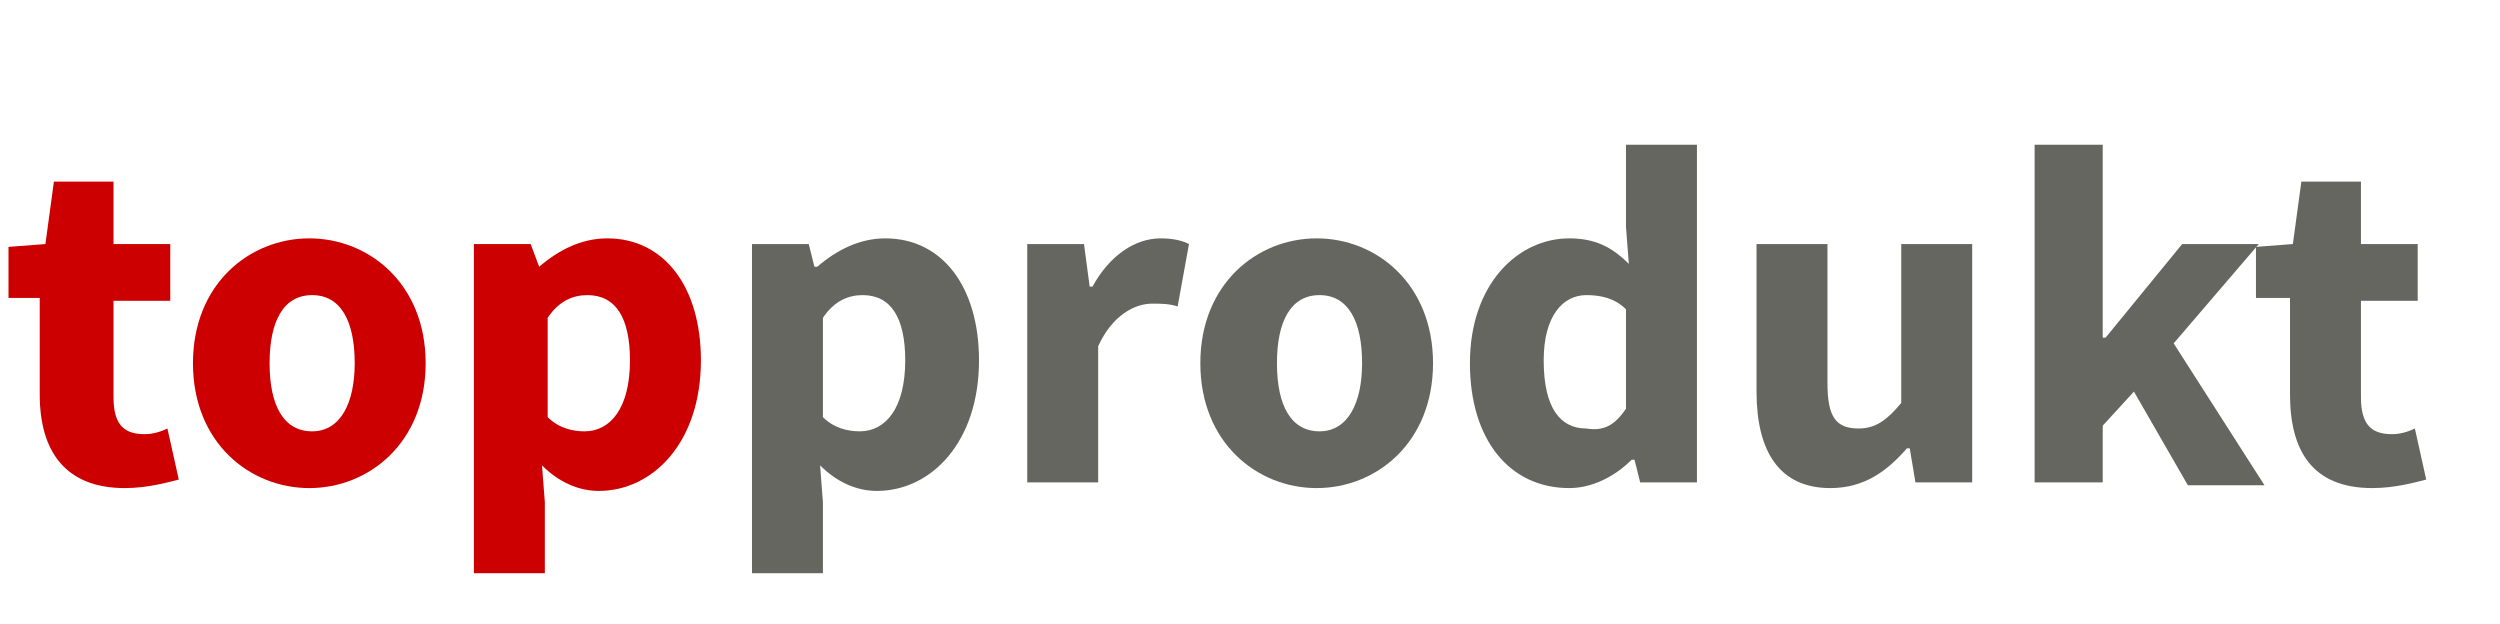
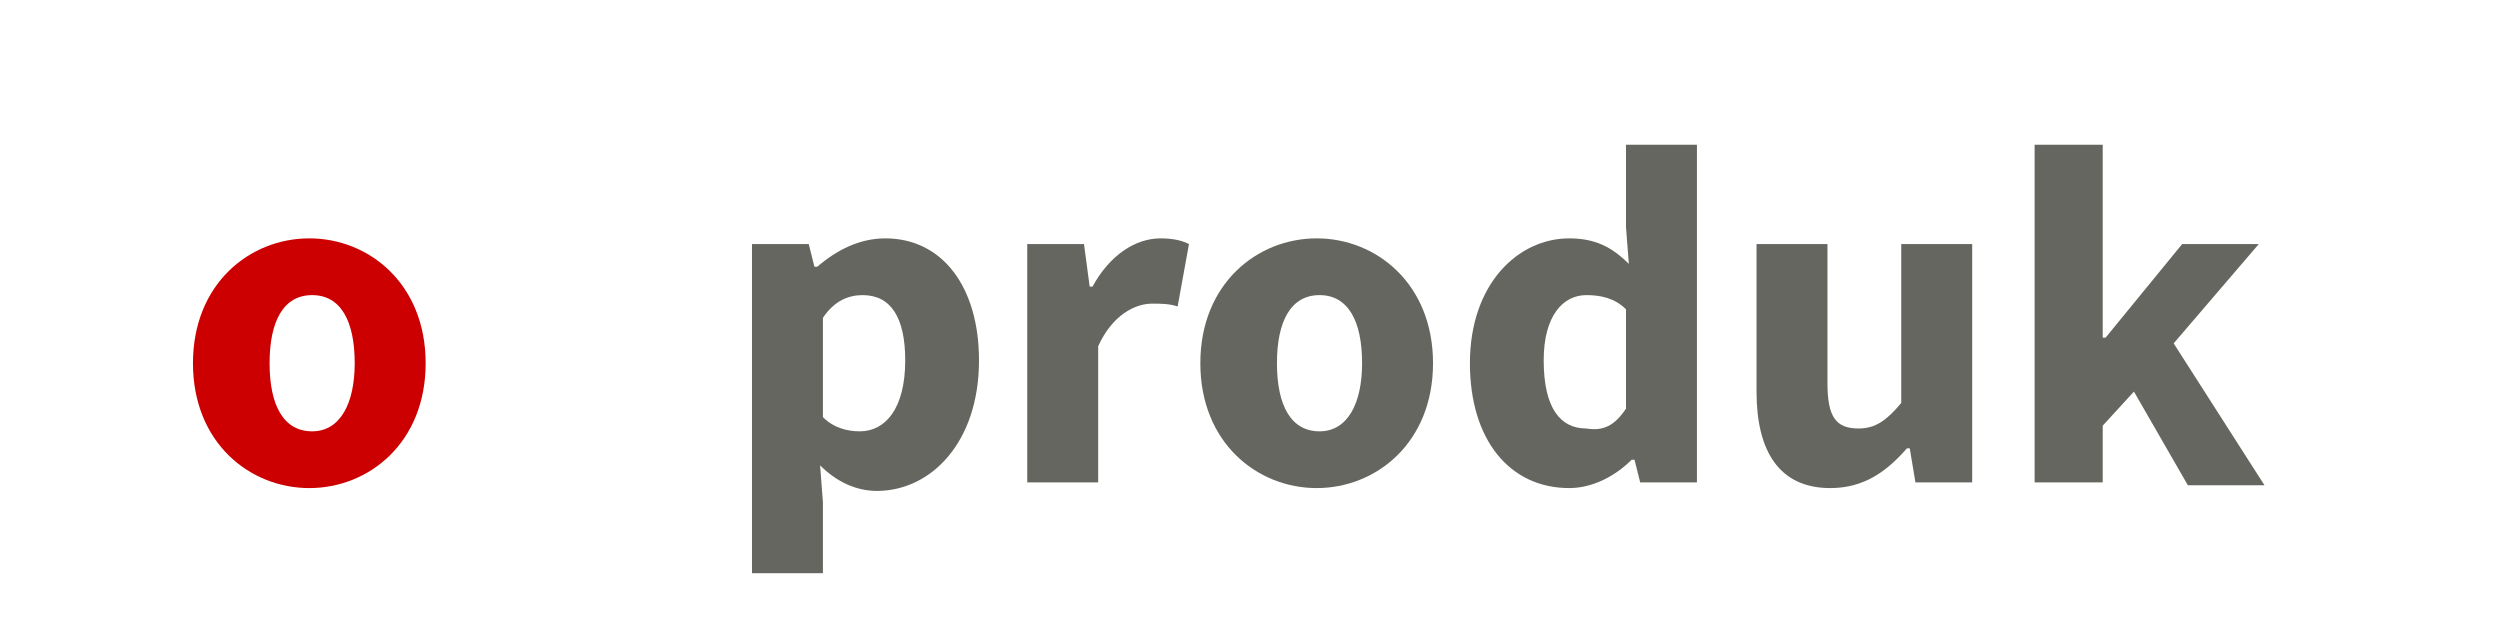
<svg xmlns="http://www.w3.org/2000/svg" version="1.1" id="Layer_1" x="0px" y="0px" viewBox="0 0 88.1 22" style="enable-background:new 0 0 88.1 22;" xml:space="preserve">
  <style type="text/css">
	.st0{enable-background:new    ;}
	.st1{fill:#CC0000;}
	.st2{fill:#666660;}
</style>
  <g class="st0">
-     <path class="st1" d="M1.4,13.9v-3.4H0.3V8.7l1.3-0.1l0.3-2.2H4v2.2h2v2H4V14c0,1,0.4,1.3,1.1,1.3c0.3,0,0.6-0.1,0.8-0.2l0.4,1.8   c-0.4,0.1-1.1,0.3-1.9,0.3C2.3,17.2,1.4,15.9,1.4,13.9z" />
    <path class="st1" d="M6.8,12.8c0-2.8,2-4.4,4.1-4.4S15,10,15,12.8s-2,4.4-4.1,4.4C8.8,17.2,6.8,15.6,6.8,12.8z M12.5,12.8   c0-1.5-0.5-2.4-1.5-2.4s-1.5,0.9-1.5,2.4s0.5,2.4,1.5,2.4C12,15.2,12.5,14.2,12.5,12.8z" />
-     <path class="st1" d="M16.7,8.6h2L19,9.4l0,0c0.7-0.6,1.5-1,2.4-1c2,0,3.3,1.7,3.3,4.3c0,2.9-1.7,4.6-3.6,4.6c-0.7,0-1.4-0.3-2-0.9   l0.1,1.3v2.5h-2.5C16.7,20.2,16.7,8.6,16.7,8.6z M22.2,12.7c0-1.5-0.5-2.3-1.5-2.3c-0.5,0-1,0.2-1.4,0.8v3.5   c0.4,0.4,0.9,0.5,1.3,0.5C21.5,15.2,22.2,14.4,22.2,12.7z" />
  </g>
  <g class="st0">
    <path class="st2" d="M26.5,8.6h2l0.2,0.8h0.1c0.7-0.6,1.5-1,2.4-1c2,0,3.3,1.7,3.3,4.3c0,2.9-1.7,4.6-3.6,4.6c-0.7,0-1.4-0.3-2-0.9   l0.1,1.3v2.5h-2.5V8.6z M31.9,12.7c0-1.5-0.5-2.3-1.5-2.3c-0.5,0-1,0.2-1.4,0.8v3.5c0.4,0.4,0.9,0.5,1.3,0.5   C31.2,15.2,31.9,14.4,31.9,12.7z" />
    <path class="st2" d="M36.2,8.6h2l0.2,1.5h0.1C39.1,9,40,8.4,40.9,8.4c0.5,0,0.8,0.1,1,0.2l-0.4,2.2c-0.3-0.1-0.6-0.1-0.9-0.1   c-0.6,0-1.4,0.4-1.9,1.5V17h-2.5C36.2,17,36.2,8.6,36.2,8.6z" />
    <path class="st2" d="M42.3,12.8c0-2.8,2-4.4,4.1-4.4s4.1,1.6,4.1,4.4s-2,4.4-4.1,4.4C44.3,17.2,42.3,15.6,42.3,12.8z M48,12.8   c0-1.5-0.5-2.4-1.5-2.4S45,11.3,45,12.8s0.5,2.4,1.5,2.4C47.5,15.2,48,14.2,48,12.8z" />
    <path class="st2" d="M51.8,12.8c0-2.8,1.7-4.4,3.5-4.4c0.9,0,1.5,0.3,2.1,0.9L57.3,8V5.1h2.5V17h-2l-0.2-0.8h-0.1   c-0.6,0.6-1.4,1-2.2,1C53.2,17.2,51.8,15.5,51.8,12.8z M57.3,14.4v-3.5c-0.4-0.4-0.9-0.5-1.4-0.5c-0.8,0-1.5,0.7-1.5,2.3   c0,1.7,0.6,2.4,1.5,2.4C56.5,15.2,56.9,15,57.3,14.4z" />
    <path class="st2" d="M61.9,13.8V8.6h2.5v4.9c0,1.2,0.3,1.6,1.1,1.6c0.6,0,1-0.3,1.5-0.9V8.6h2.5V17h-2l-0.2-1.2h-0.1   c-0.7,0.8-1.5,1.4-2.7,1.4C62.7,17.2,61.9,15.9,61.9,13.8z" />
    <path class="st2" d="M71.7,5.1h2.4v6.8h0.1l2.7-3.3h2.7l-3,3.5l3.2,5h-2.7l-1.9-3.3L74.1,15v2h-2.4C71.7,17,71.7,5.1,71.7,5.1z" />
-     <path class="st2" d="M80.7,13.9v-3.4h-1.2V8.7l1.3-0.1l0.3-2.2h2.1v2.2h2v2h-2V14c0,1,0.4,1.3,1.1,1.3c0.3,0,0.6-0.1,0.8-0.2   l0.4,1.8c-0.4,0.1-1.1,0.3-1.9,0.3C81.5,17.2,80.7,15.9,80.7,13.9z" />
  </g>
</svg>